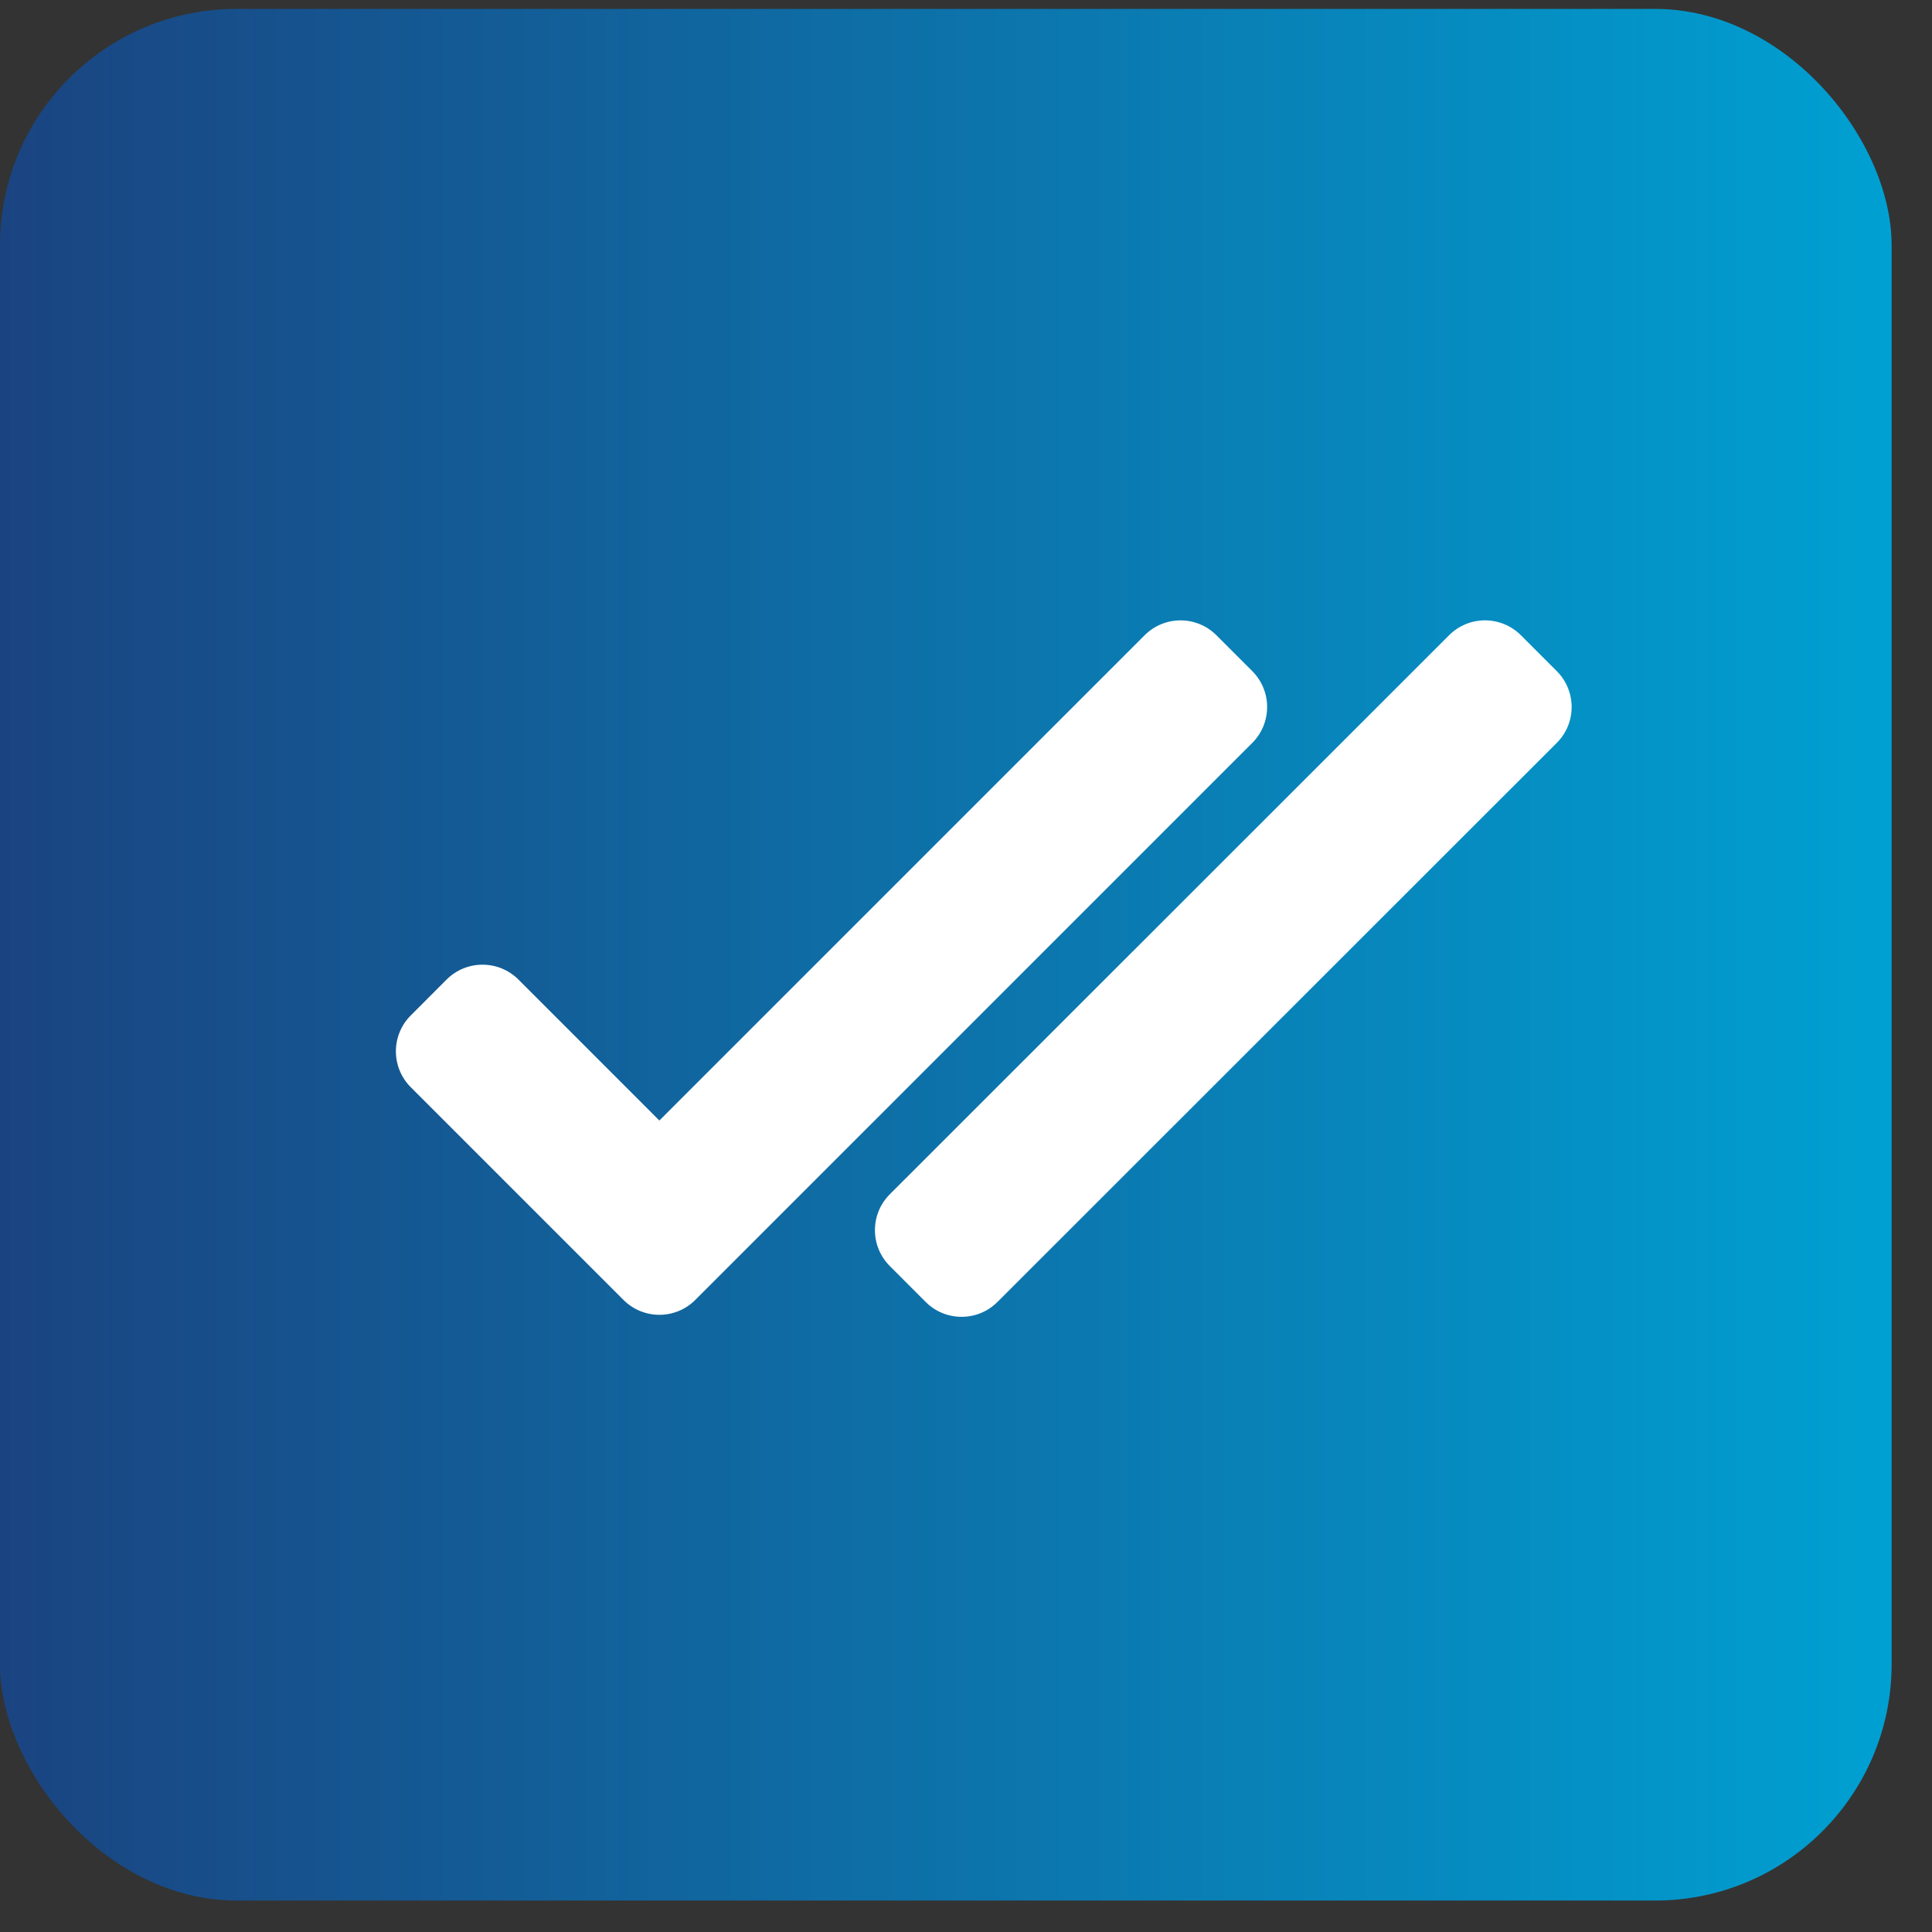
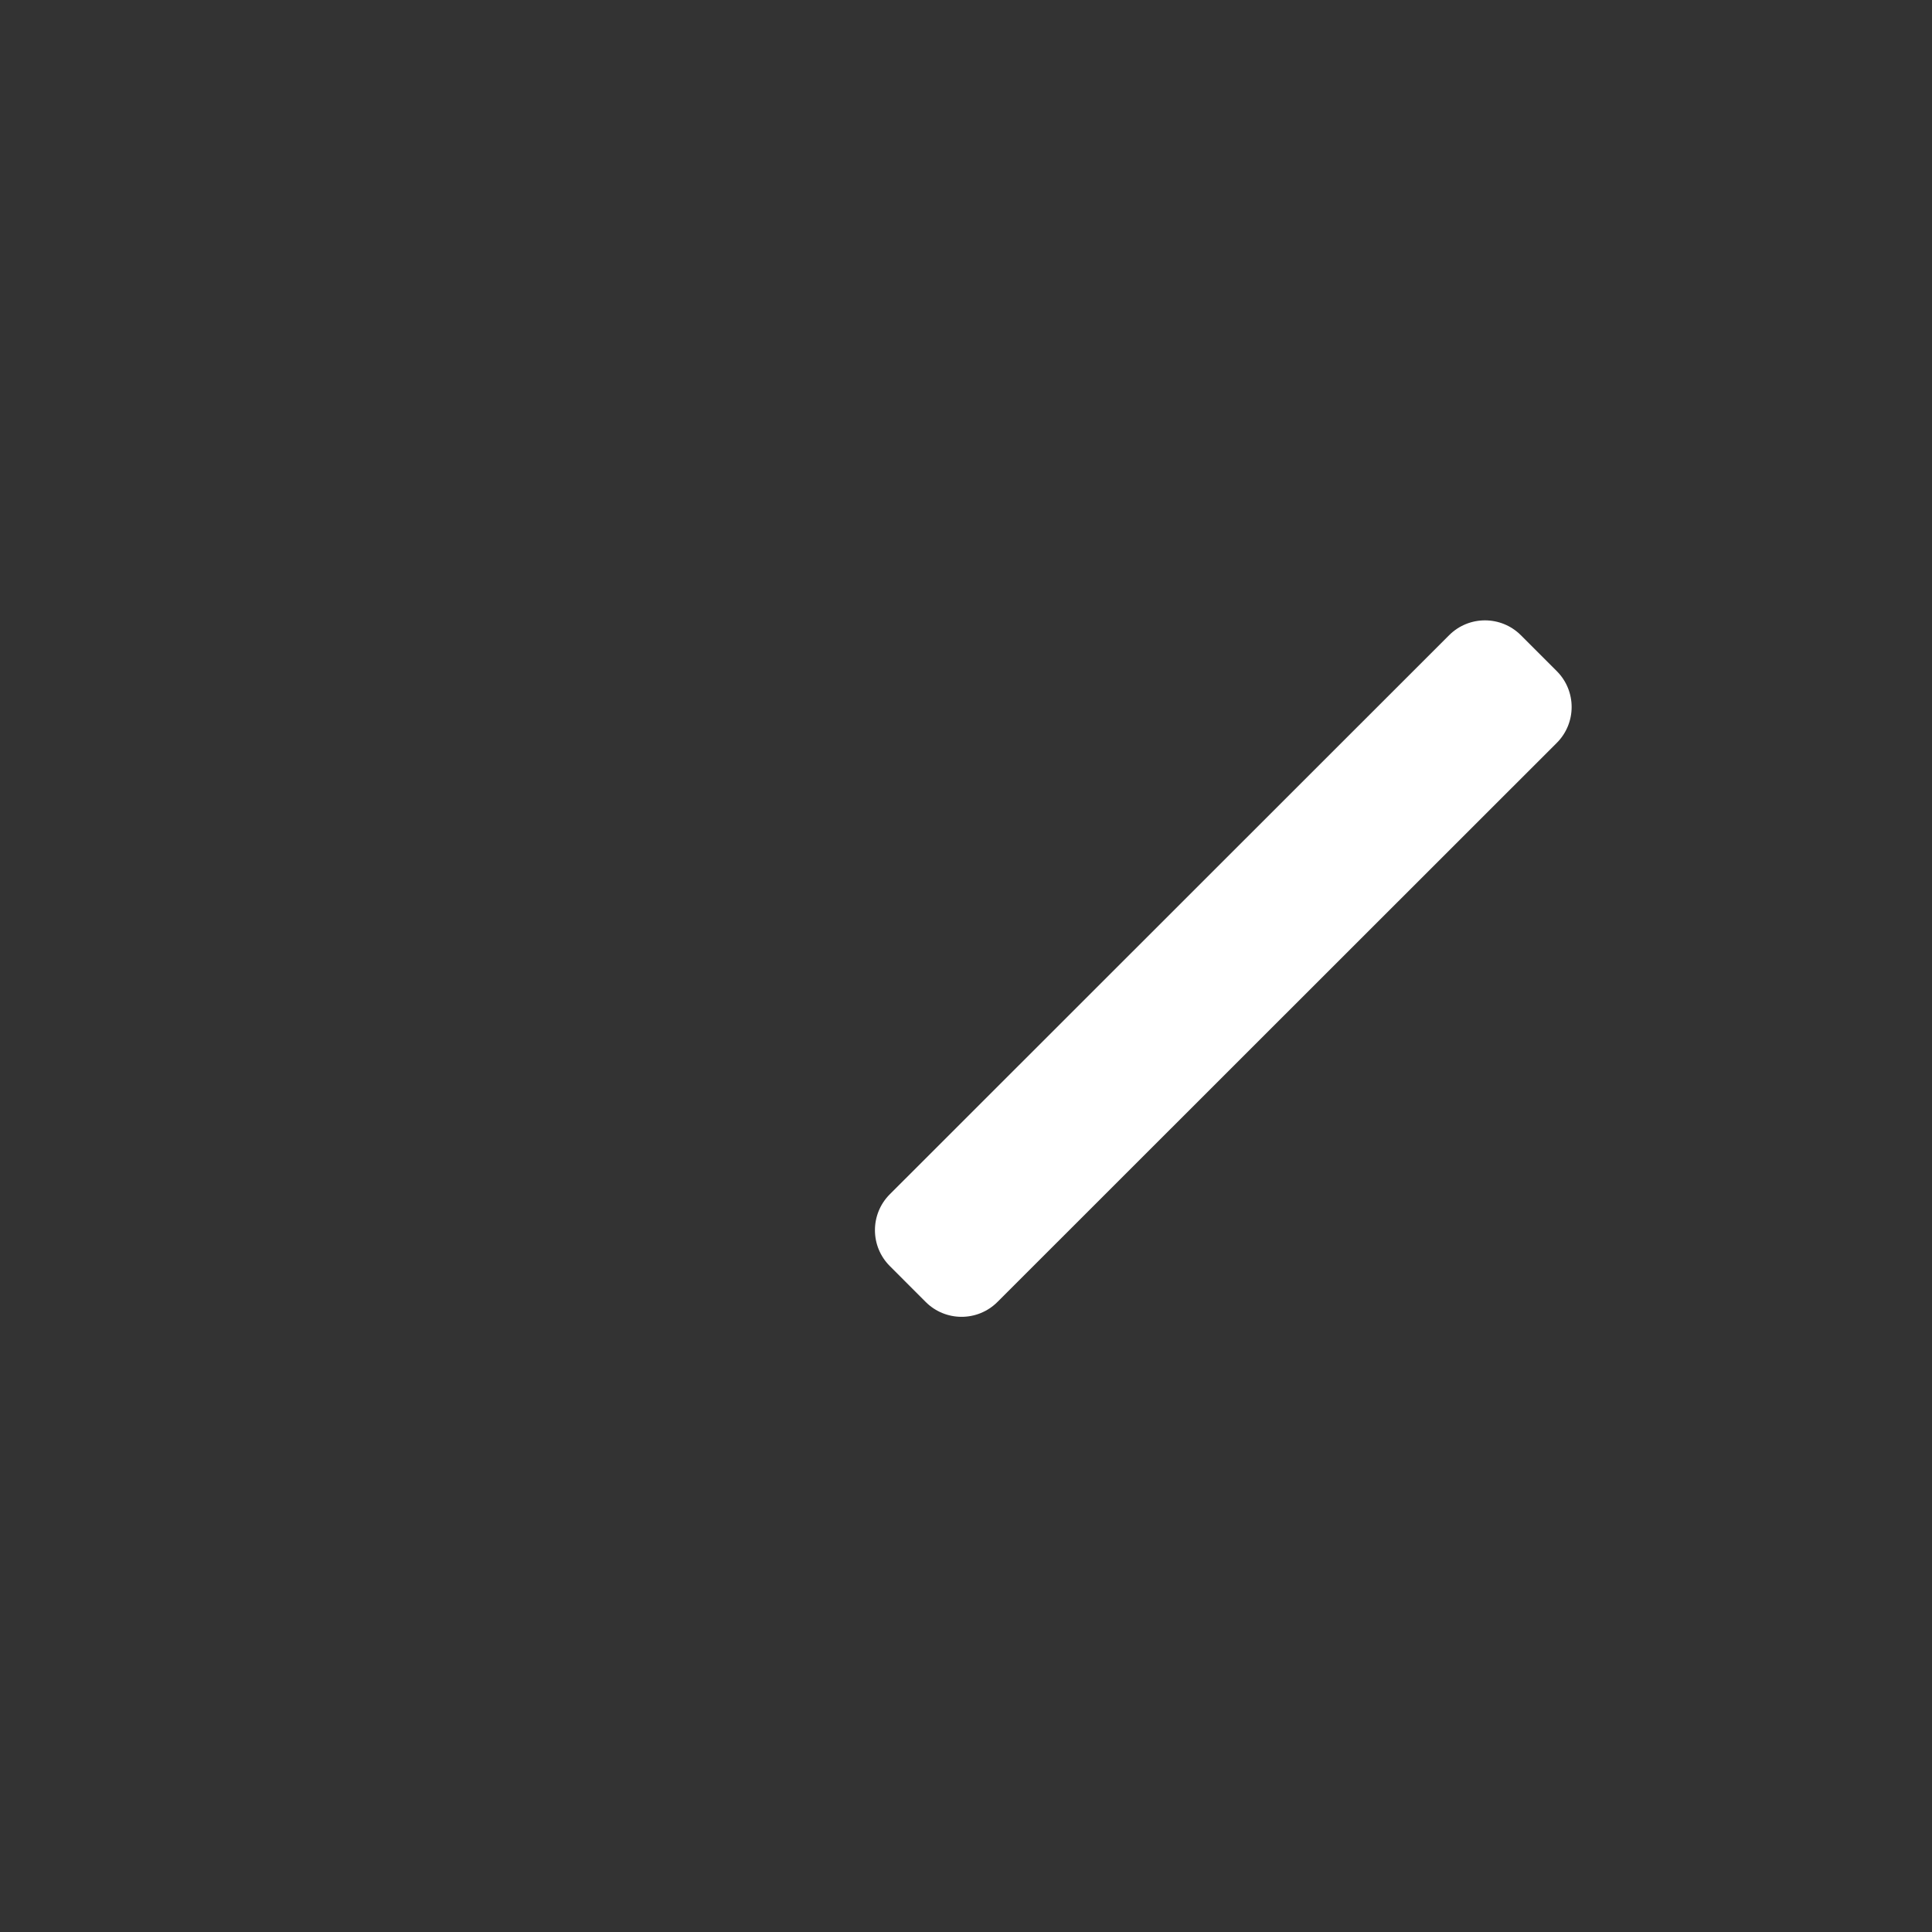
<svg xmlns="http://www.w3.org/2000/svg" width="46" height="46" viewBox="0 0 46 46" fill="none">
  <rect x="0" y="0" width="46" height="46" fill="#333333" stroke="none" />
-   <rect y="0.212" width="45.039" height="45.039" rx="5.63" fill="url(#paint0_linear_78_2366)" />
  <path d="M37.066 17.688C37.538 17.216 37.538 16.451 37.066 15.979L36.212 15.125C35.74 14.653 34.975 14.652 34.503 15.124L21.186 28.435C20.714 28.907 20.714 29.672 21.186 30.144L22.04 30.999C22.512 31.471 23.277 31.471 23.749 30.999L37.066 17.688Z" fill="white" />
-   <path d="M29.816 17.688C30.288 17.216 30.288 16.451 29.816 15.979L28.962 15.125C28.49 14.653 27.725 14.653 27.253 15.125L15.699 26.679L12.343 23.322C11.871 22.851 11.106 22.851 10.634 23.322L9.78 24.177C9.308 24.649 9.308 25.414 9.78 25.886L14.845 30.951C15.317 31.423 16.082 31.423 16.554 30.951L29.816 17.688Z" fill="white" />
  <defs>
    <linearGradient id="paint0_linear_78_2366" x1="-6.90824e-07" y1="23" x2="45" y2="23" gradientUnits="userSpaceOnUse">
      <stop stop-color="#1A4481" />
      <stop offset="1" stop-color="#00A0D2" />
    </linearGradient>
  </defs>
</svg>